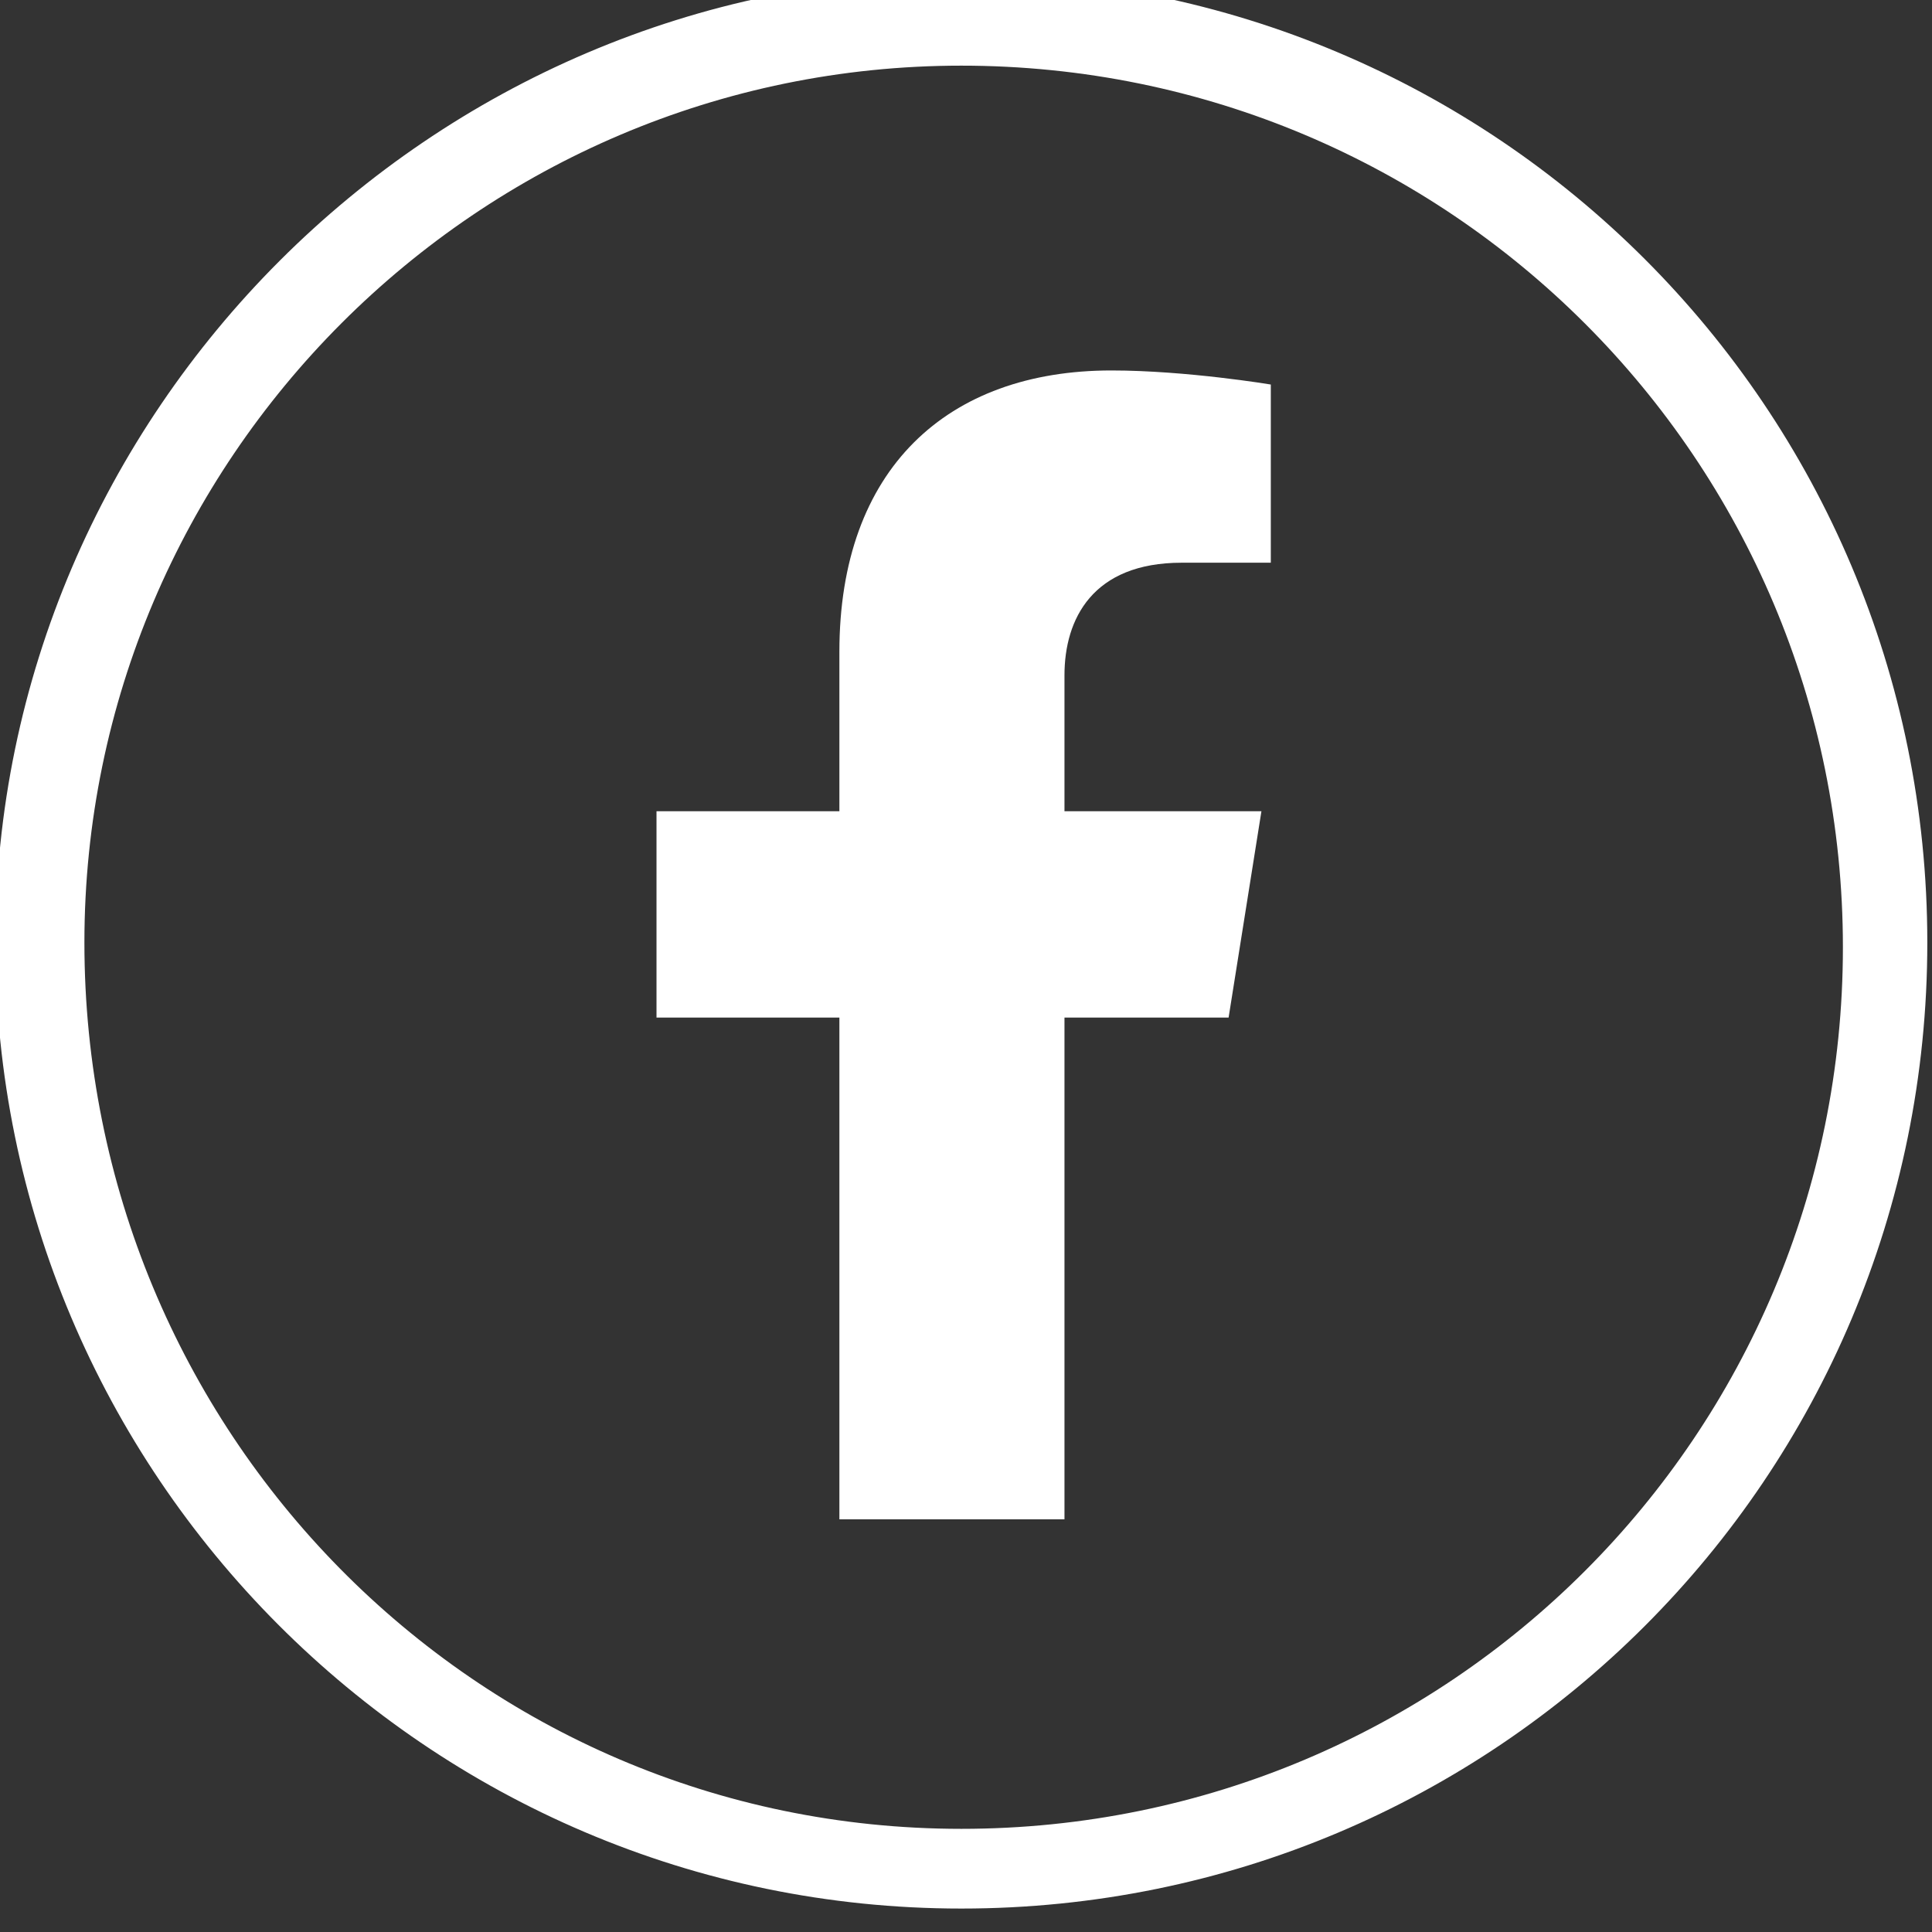
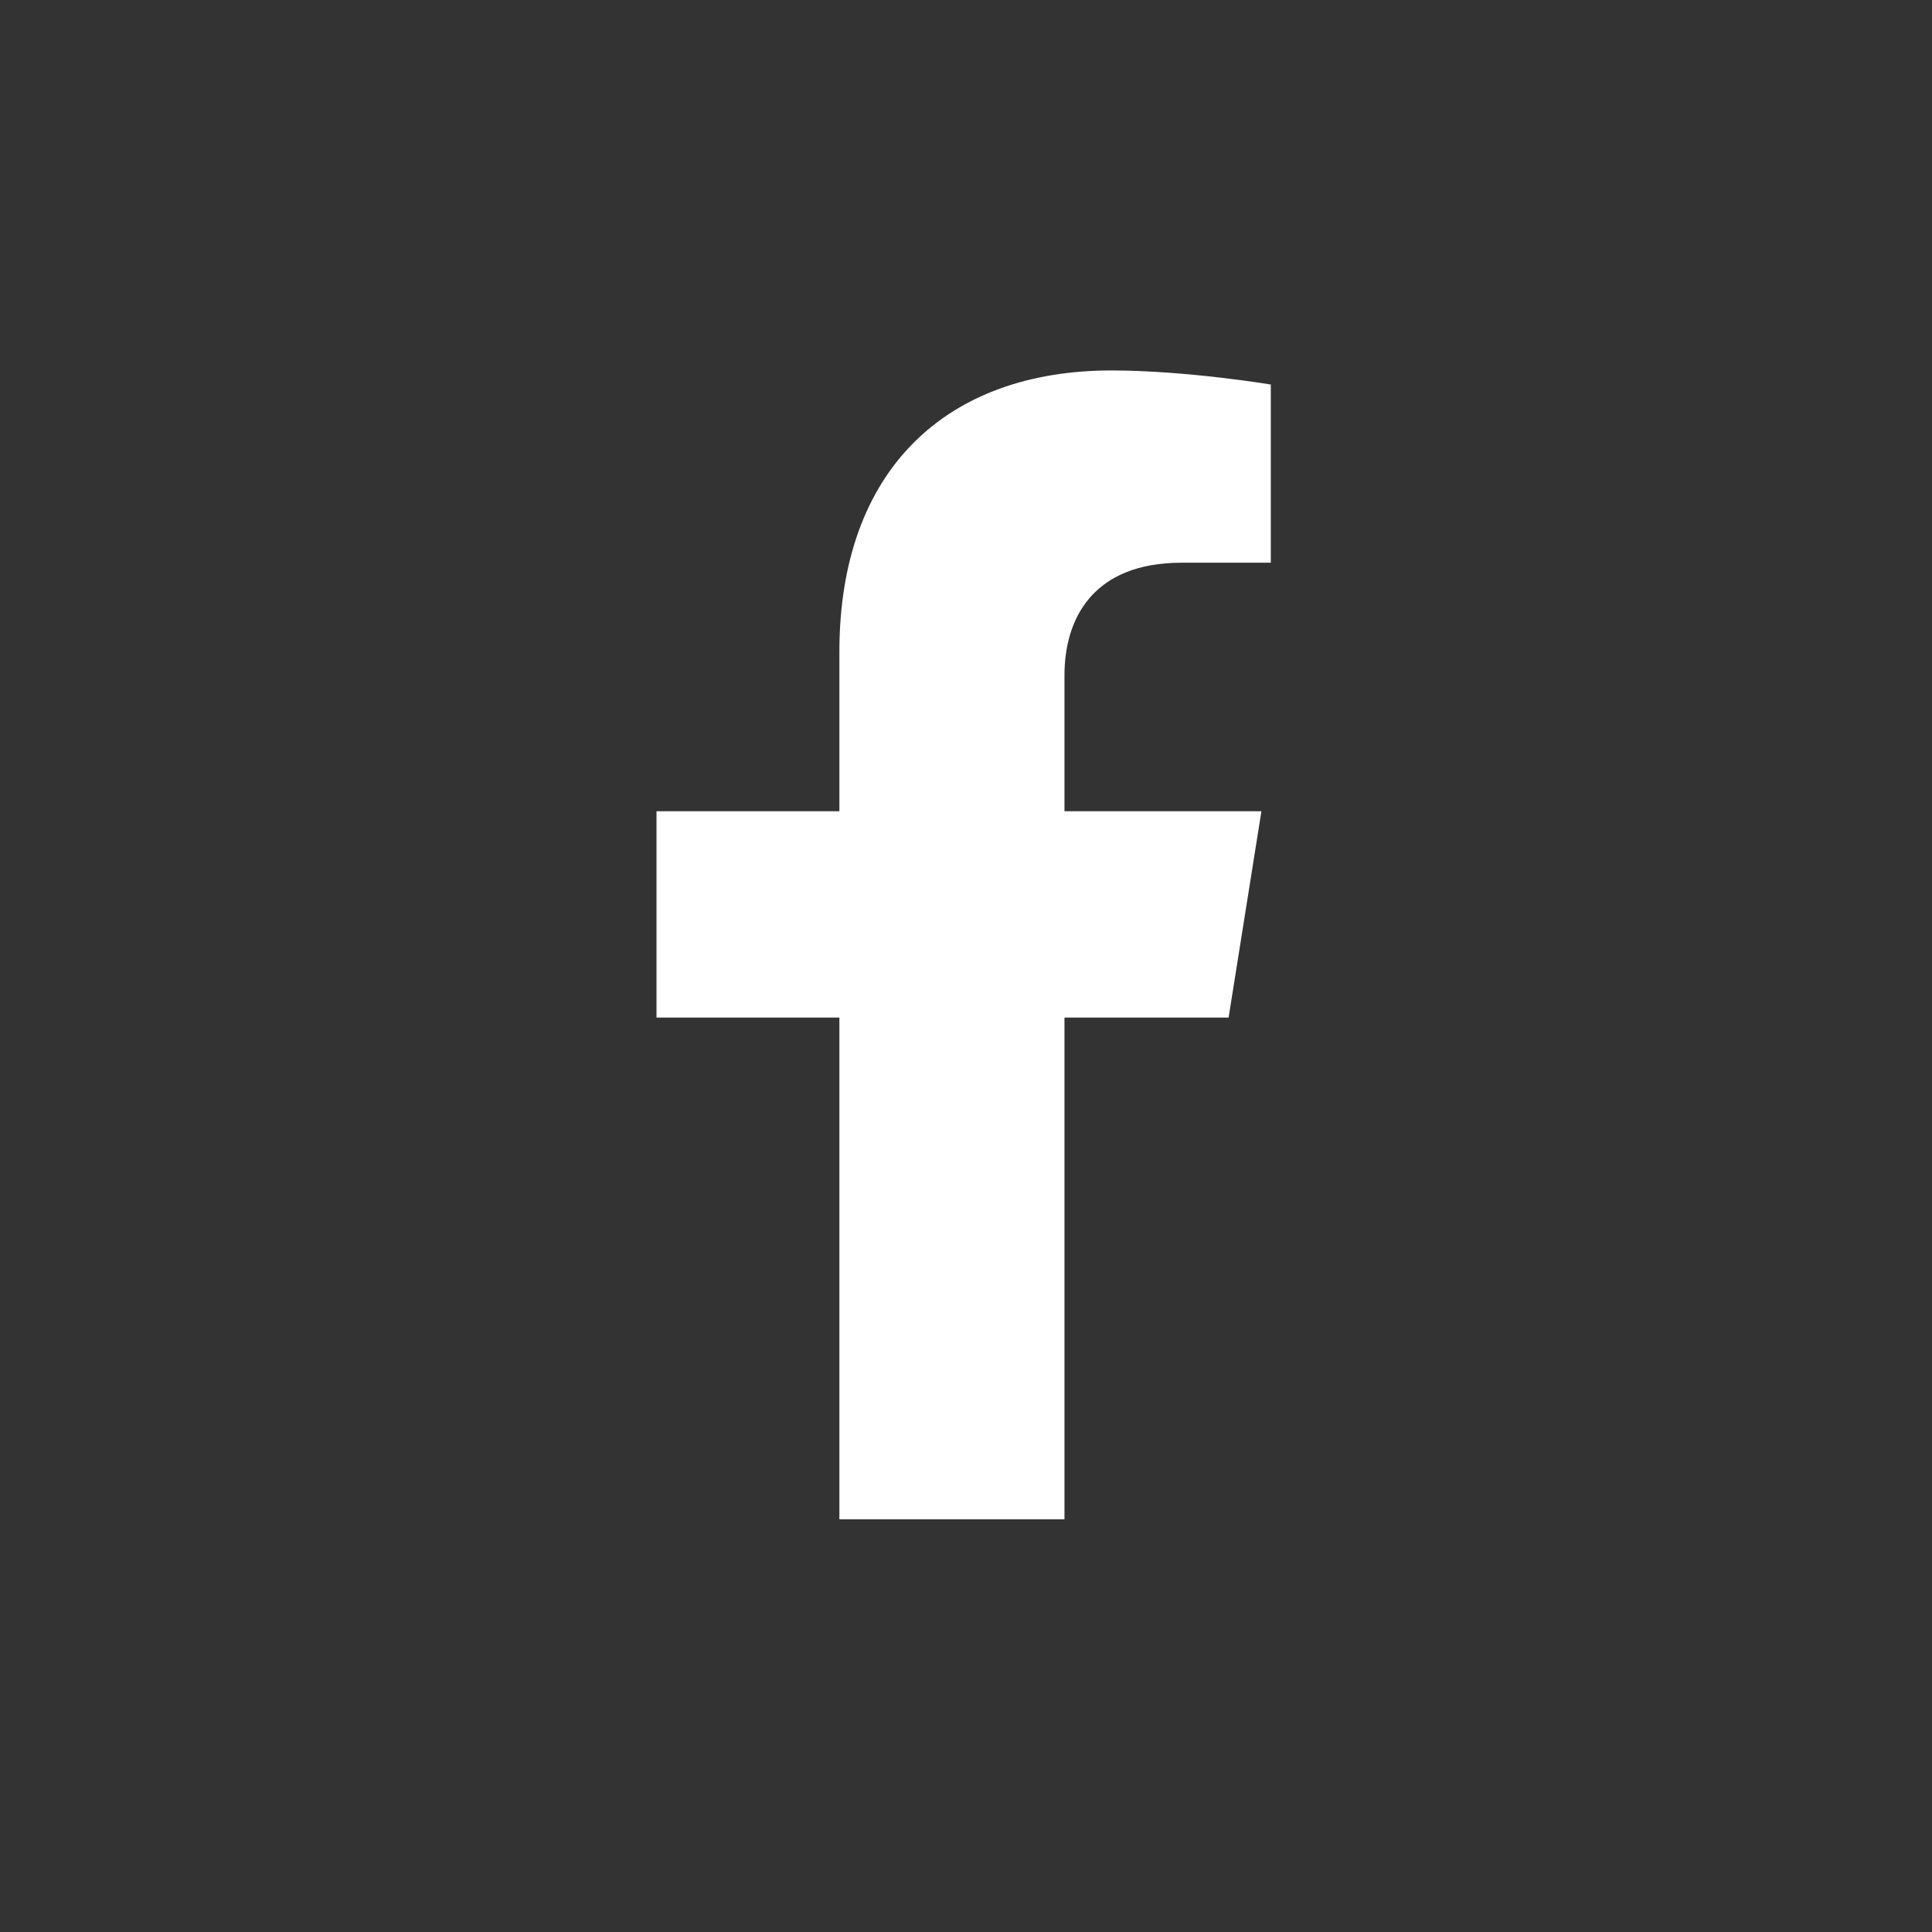
<svg xmlns="http://www.w3.org/2000/svg" version="1.1" id="Layer_1" x="0px" y="0px" viewBox="0 0 41.2 41.2" style="enable-background:new 0 0 41.2 41.2;" xml:space="preserve">
  <rect x="0" y="0" width="41.2" height="41.2" fill="#333333" stroke="none" />
  <style type="text/css">
	.st0{fill:#FFFFFF;}
</style>
  <g>
    <path class="st0" d="M26.2,21.7l0.7-4.4h-4.2v-2.9c0-1.2,0.6-2.4,2.5-2.4h1.9V8.2c0,0-1.8-0.3-3.4-0.3c-3.5,0-5.8,2.1-5.8,6v3.4H14   v4.4h3.9v10.7h4.8V21.7H26.2z" />
-     <path class="st0" d="M20.5,1.4c10.4,0,18.8,8.4,18.8,18.8c0,10.4-8.4,18.8-18.8,18.8S1.8,30.5,1.8,20.1C1.8,9.8,10.2,1.4,20.5,1.4    M20.5-0.5C9.2-0.5-0.1,8.8-0.1,20.1s9.2,20.6,20.6,20.6s20.6-9.2,20.6-20.6S31.9-0.5,20.5-0.5L20.5-0.5z" />
  </g>
</svg>